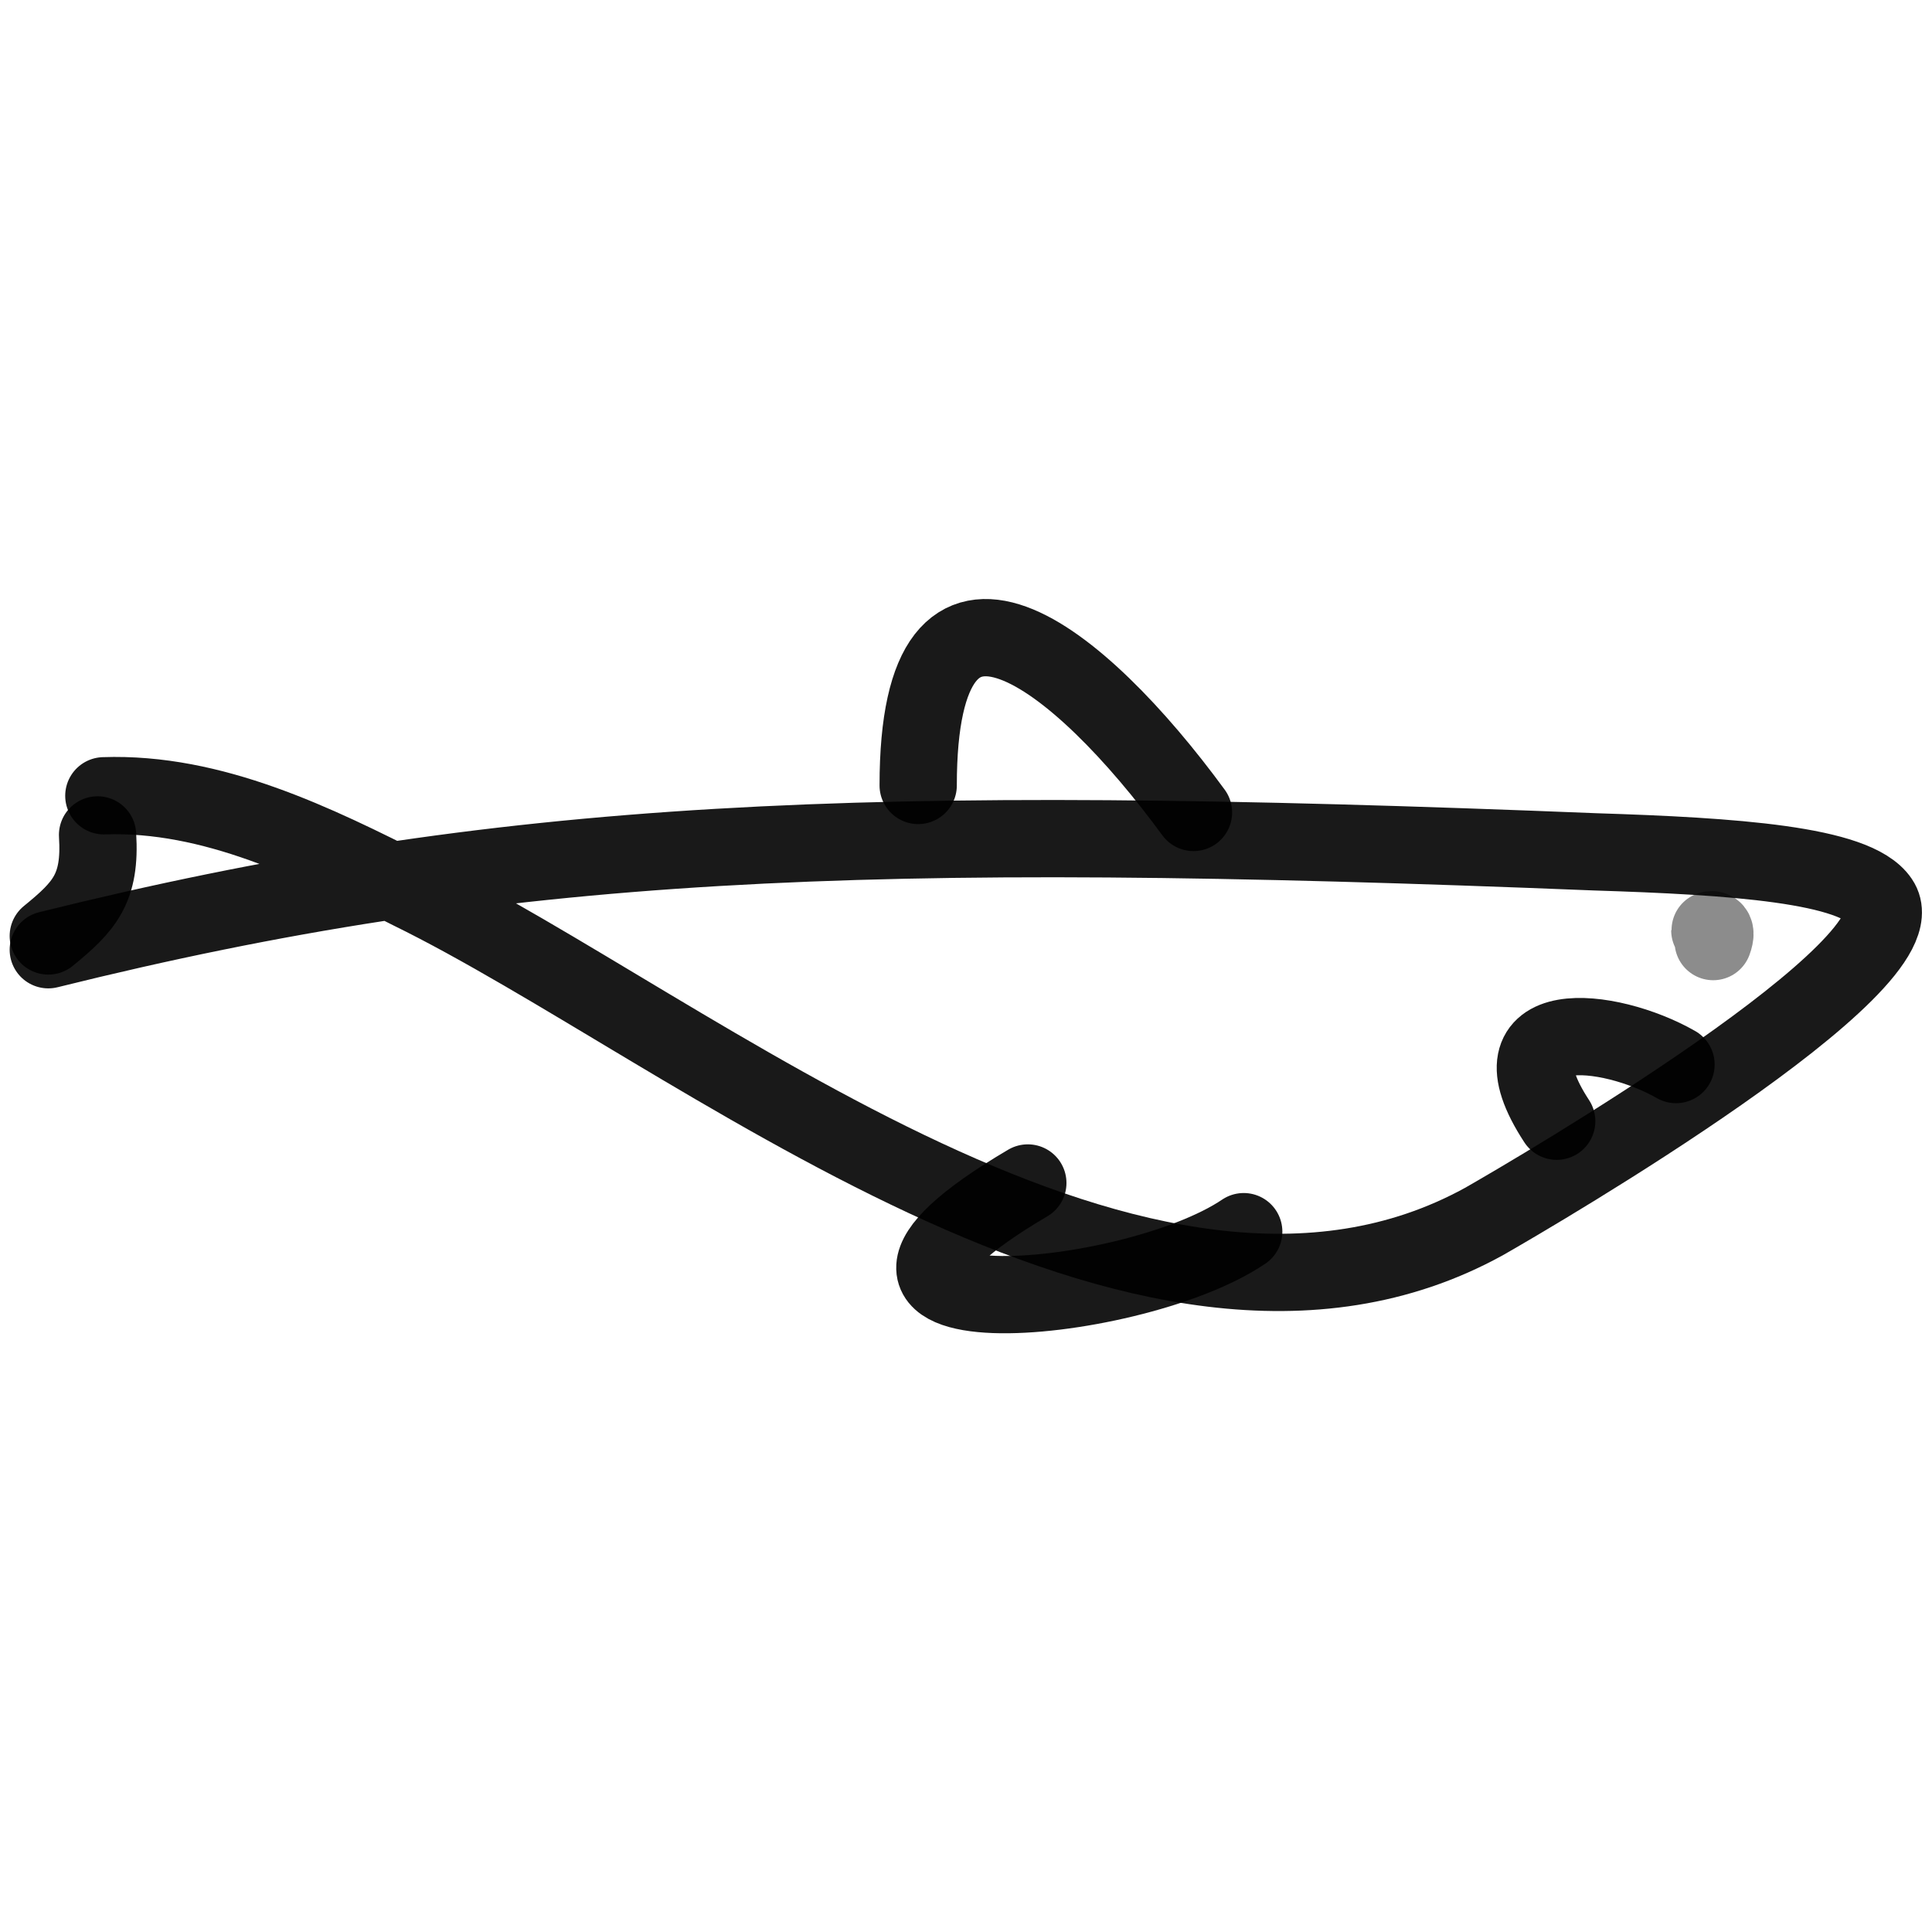
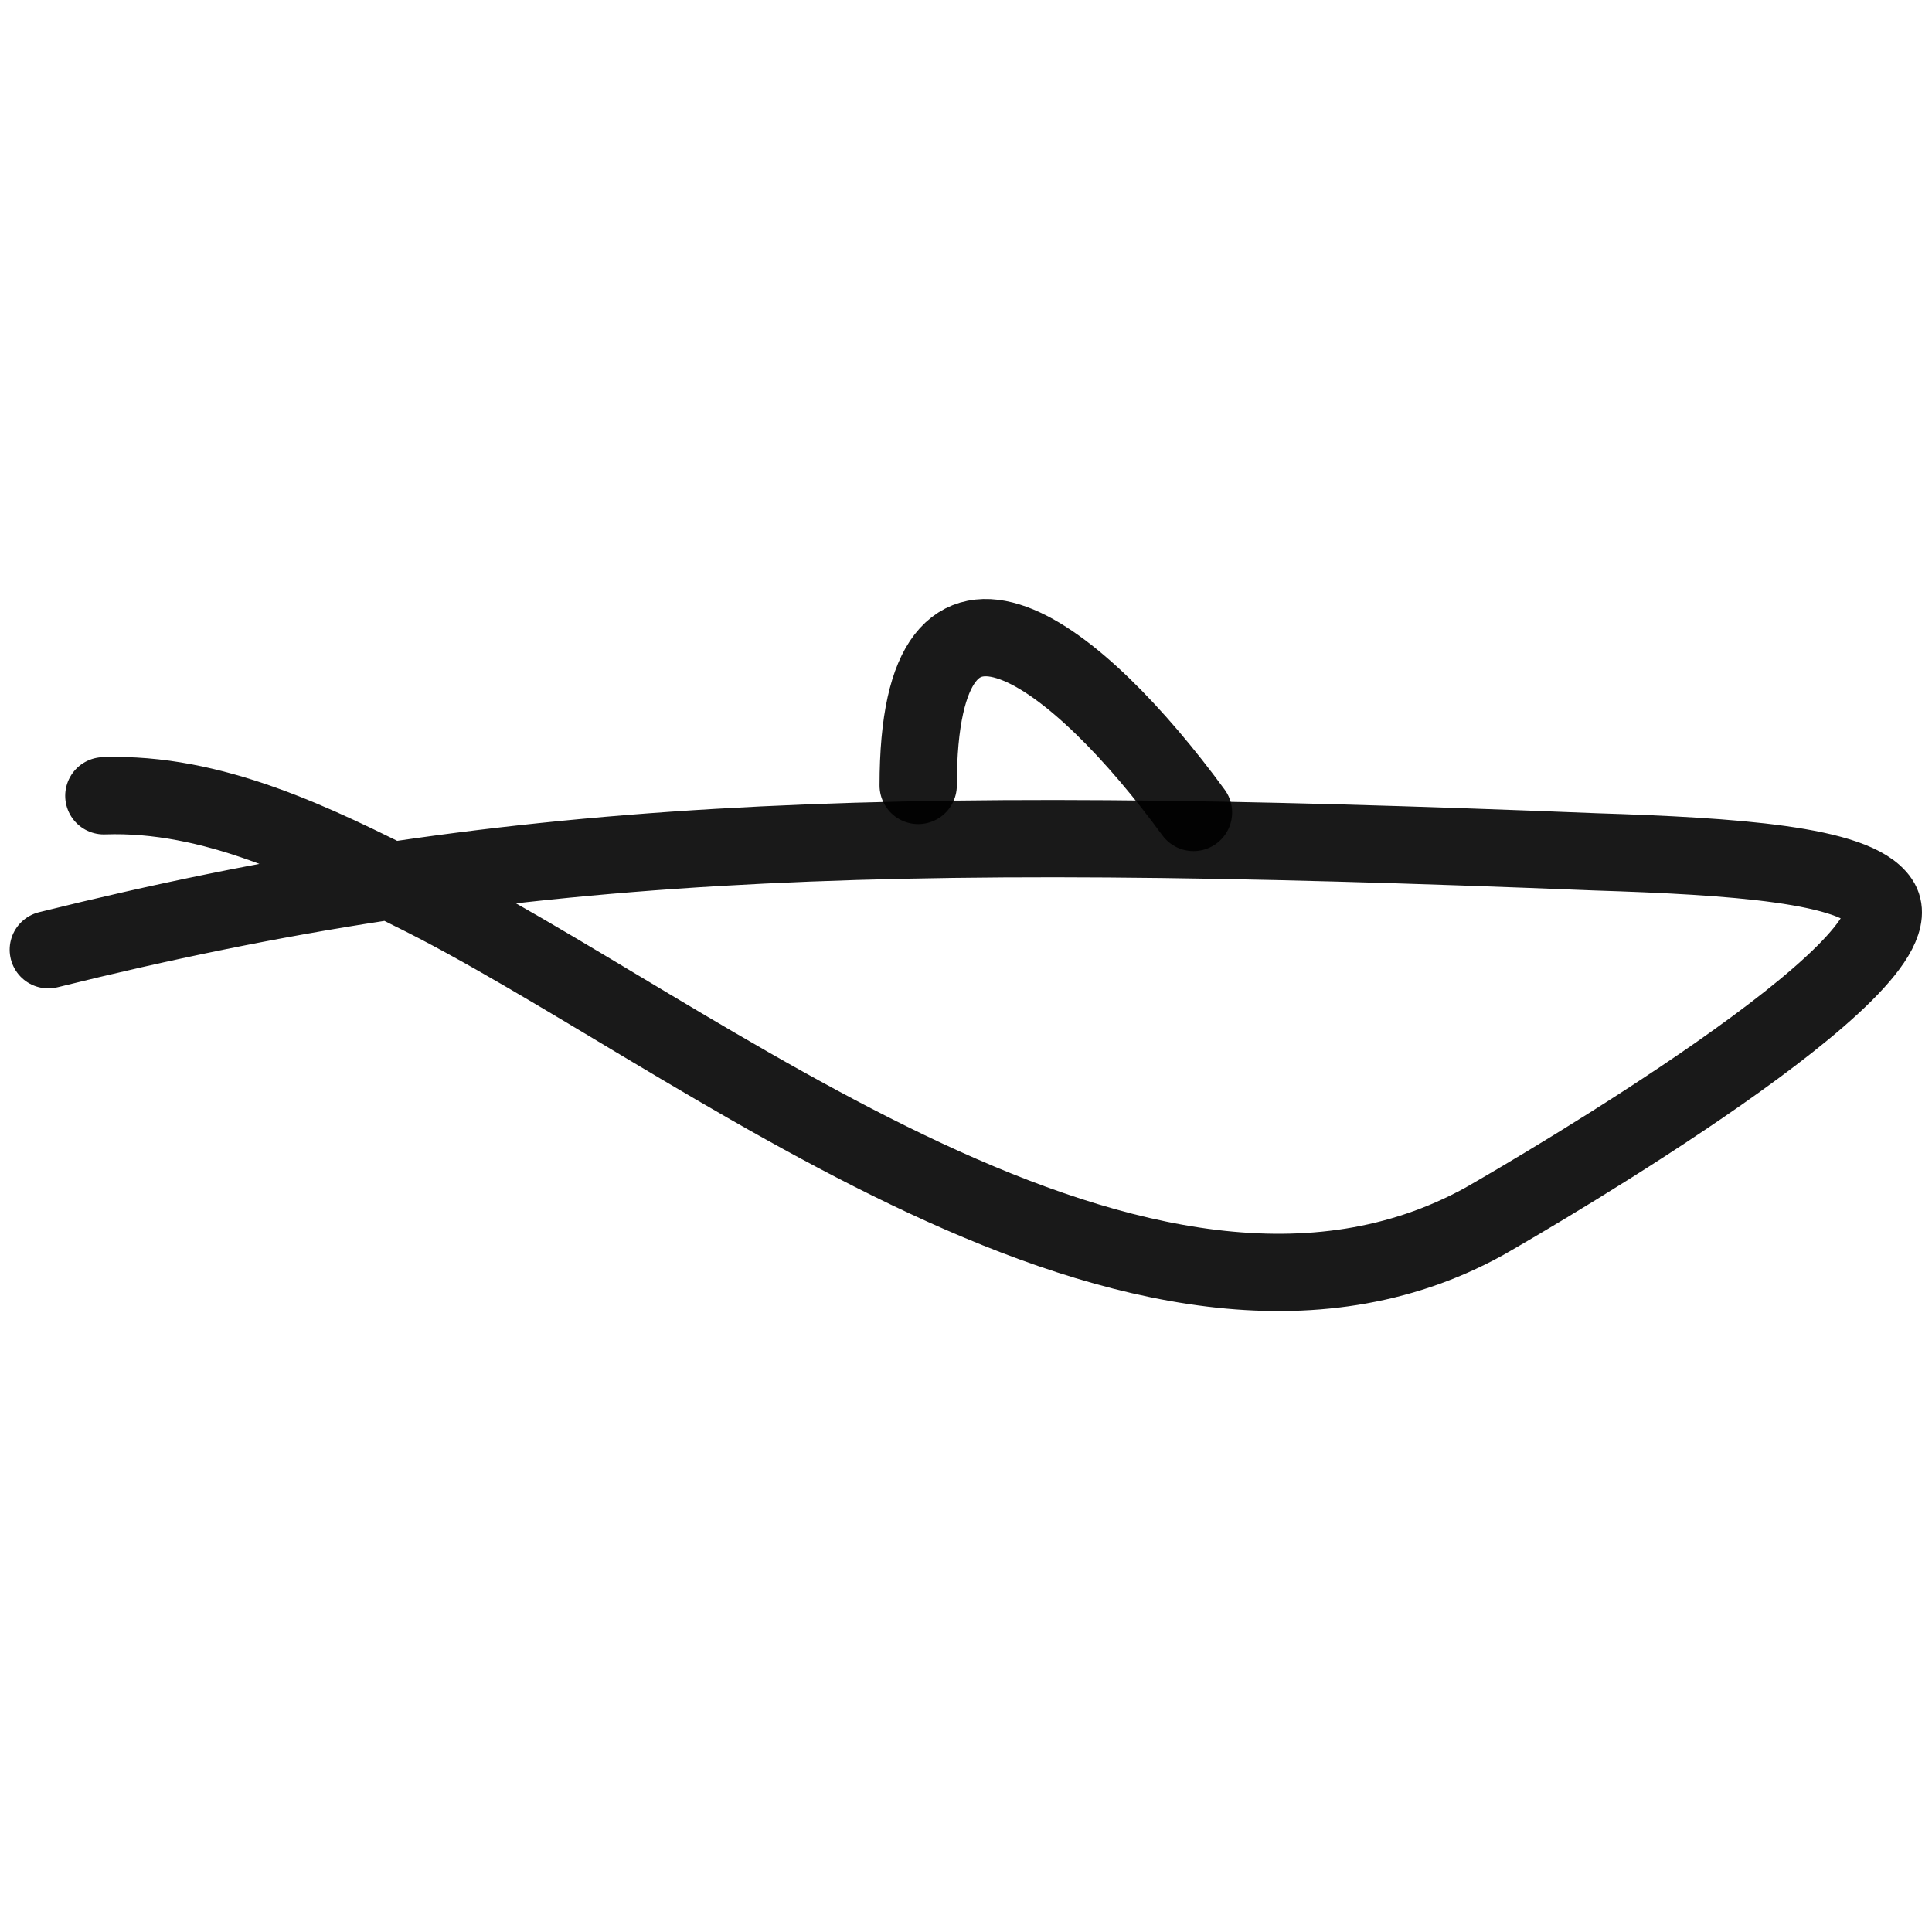
<svg xmlns="http://www.w3.org/2000/svg" version="1.1" width="100%" height="100%" id="svgWorkerArea" viewBox="0 0 400 400" style="background: white;">
  <defs id="defsdoc">
    <pattern id="patternBool" x="0" y="0" width="10" height="10" patternUnits="userSpaceOnUse" patternTransform="rotate(35)">
      <circle cx="5" cy="5" r="4" style="stroke: none;fill: #ff000070;" />
    </pattern>
  </defs>
  <g id="fileImp-904841200" class="cosito">
    <path id="pathImp-856748335" fill="none" stroke="#000000" stroke-linecap="round" stroke-linejoin="round" stroke-opacity="0.9" stroke-width="16" class="grouped" d="M21.5 164.758C44 163.969 65.3 174.469 85 184.427 143.3 212.969 236.7 291.669 307.2 252.927 318.7 246.369 398.3 199.769 389.2 186.458 384.2 178.969 358.8 177.269 330.3 176.367 178.6 170.269 104.1 173.269 10 196.632" />
    <path id="pathImp-898469333" fill="none" stroke="#000000" stroke-linecap="round" stroke-linejoin="round" stroke-opacity="0.9" stroke-width="16" class="grouped" d="M247.1 168.211C223.5 135.969 190.1 108.769 190.1 162.622" />
-     <path id="pathImp-371797488" fill="none" stroke="#000000" stroke-linecap="round" stroke-linejoin="round" stroke-opacity="0.9" stroke-width="16" class="grouped" d="M212.8 244.923C158.6 276.869 233.6 271.169 257.5 255.002" />
-     <path id="pathImp-500212457" fill="none" stroke="#000000" stroke-linecap="round" stroke-linejoin="round" stroke-opacity="0.9" stroke-width="16" class="grouped" d="M347 220.407C333.1 212.469 307.6 209.669 322.3 232.138" />
-     <path id="pathImp-706860830" fill="none" opacity="0.503" stroke="#000000" stroke-linecap="round" stroke-linejoin="round" stroke-opacity="0.9" stroke-width="16" class="grouped" d="M354.7 194.944C355.8 191.969 354 192.469 354 192.619" />
-     <path id="pathImp-447440418" fill="none" stroke="#000000" stroke-linecap="round" stroke-linejoin="round" stroke-opacity="0.9" stroke-width="16" class="grouped" d="M20.2 172.86C20.9 183.969 17.5 187.669 10 193.782" />
  </g>
</svg>